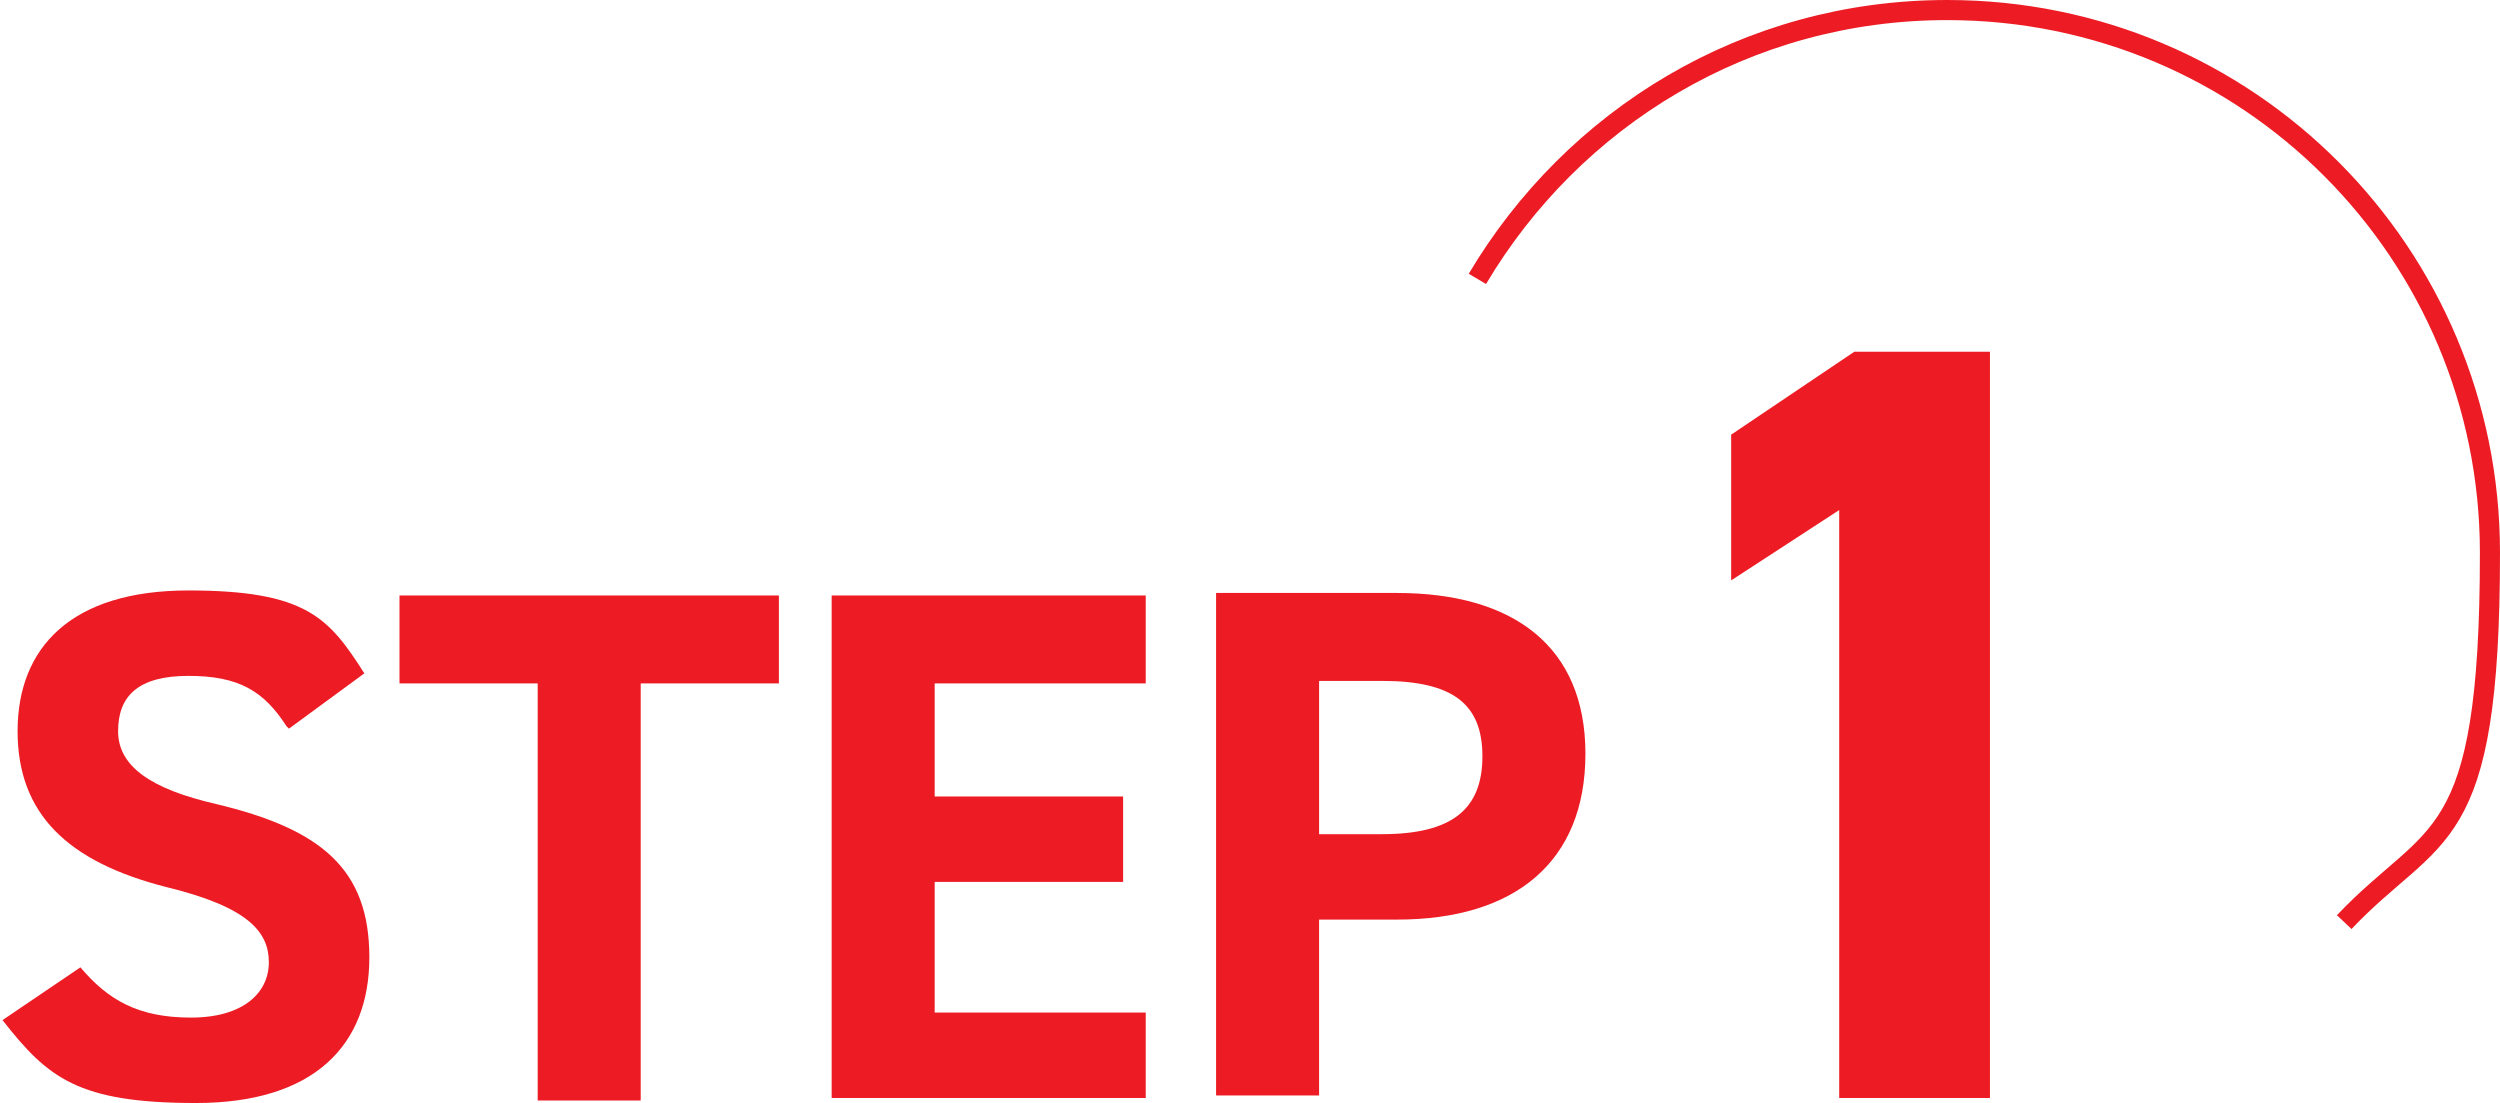
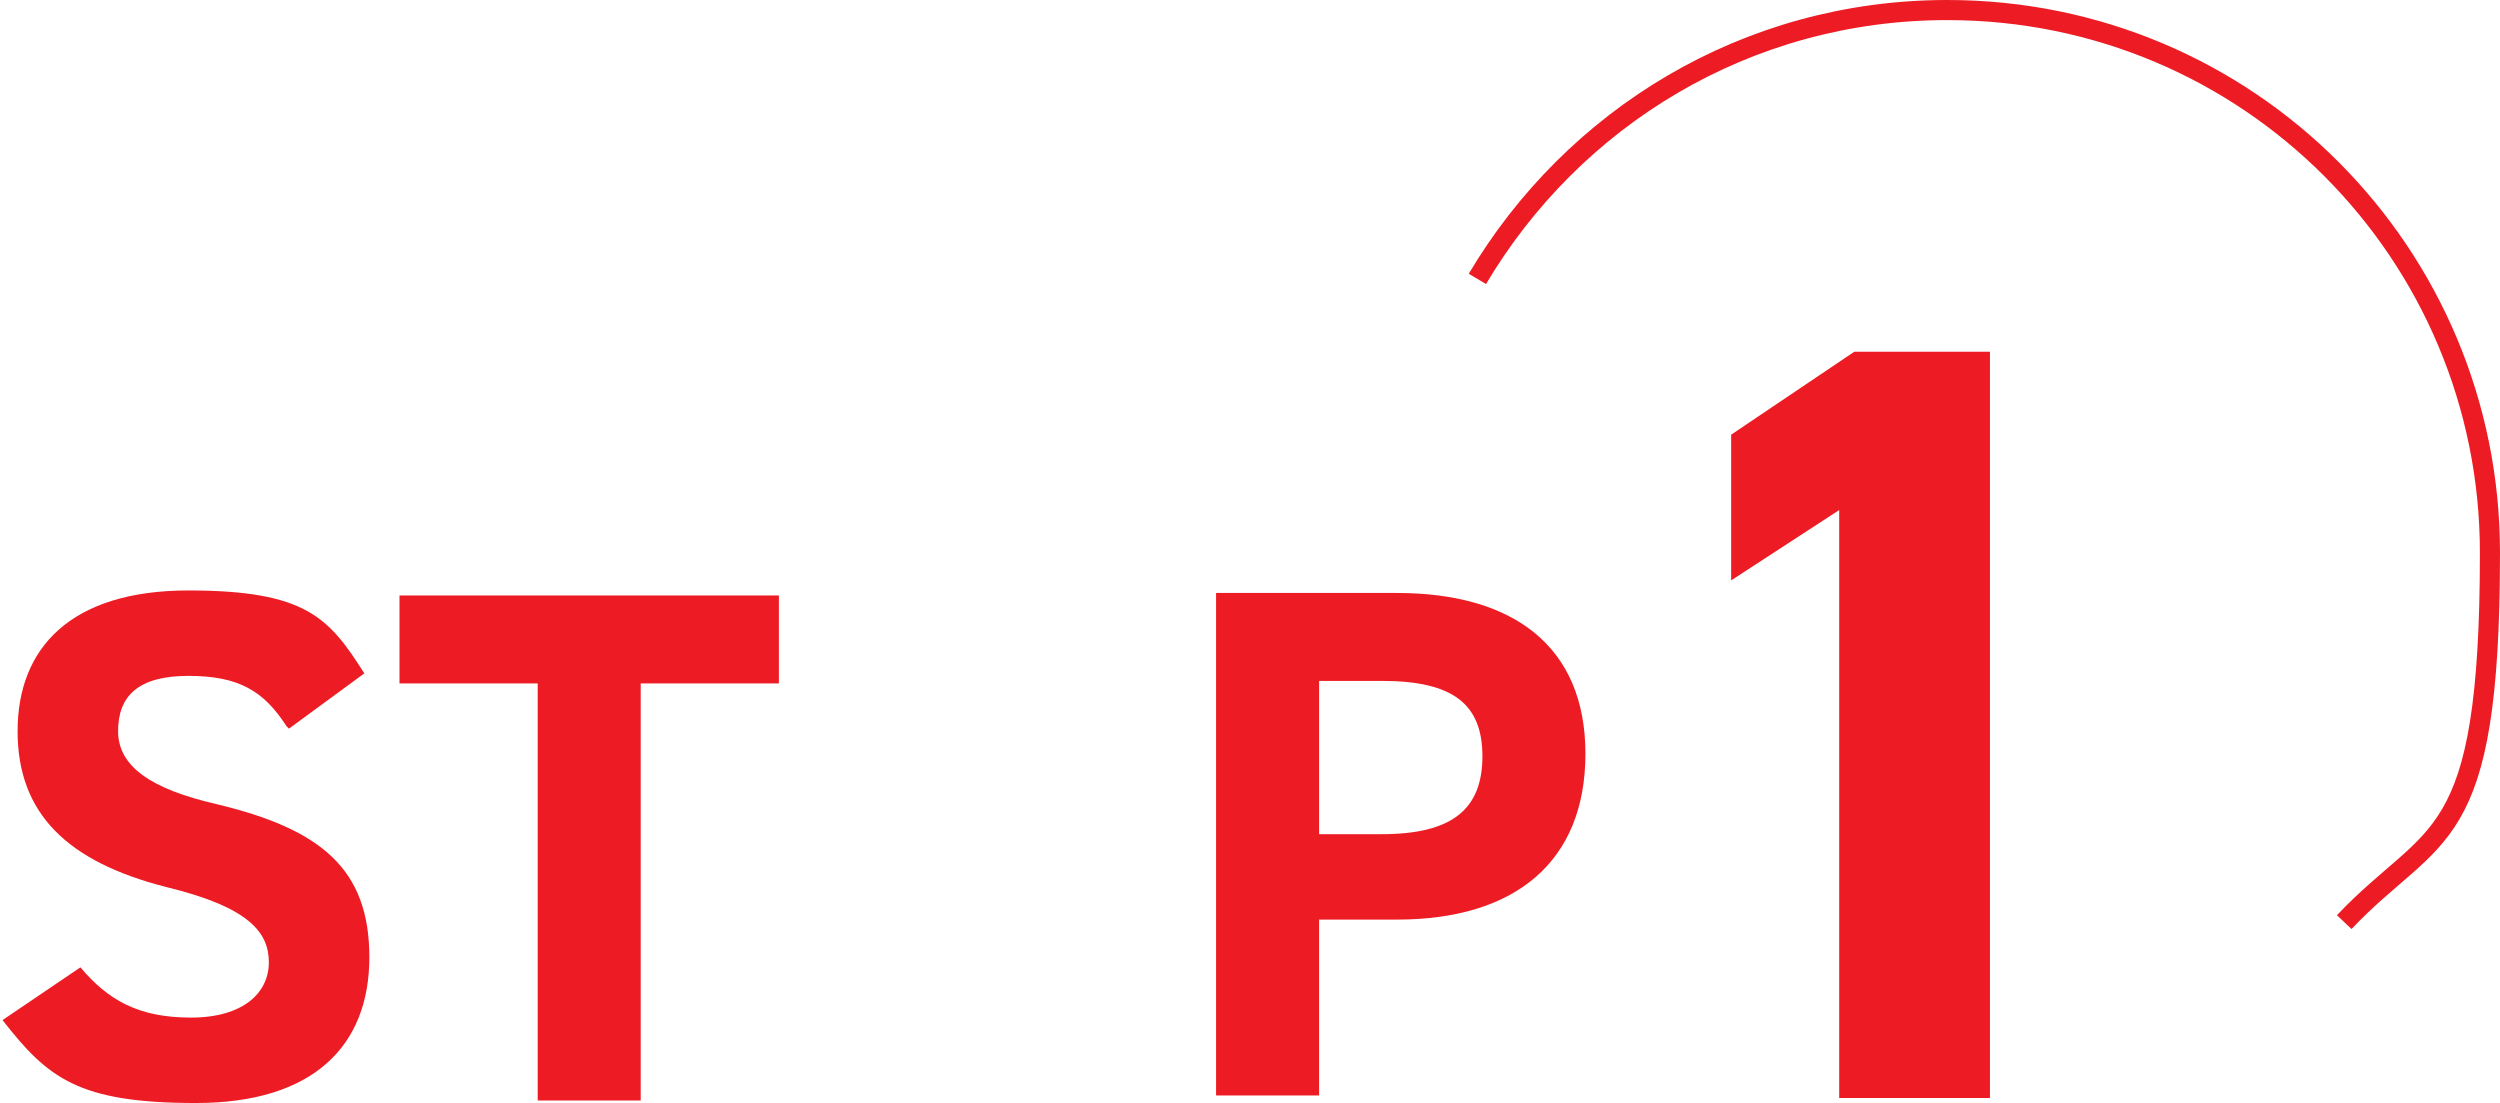
<svg xmlns="http://www.w3.org/2000/svg" id="_レイヤー_1" data-name="レイヤー_1" version="1.1" viewBox="0 0 99.5 43.9">
  <defs>
    <style>
      .st0 {
        fill: #ed1c24;
      }

      .st1 {
        fill: none;
        stroke: #ed1c24;
        stroke-miterlimit: 10;
        stroke-width: .8px;
      }
    </style>
  </defs>
  <g>
    <path class="st0" d="M11.4,28.9c-.9-1.4-1.9-2-3.9-2s-2.8.8-2.8,2.2,1.3,2.3,3.9,2.9c4.2,1,6.1,2.6,6.1,6.1s-2.2,5.8-6.9,5.8-5.9-1-7.7-3.3l3.1-2.1c1.1,1.3,2.3,2,4.4,2s3.1-1,3.1-2.2-.8-2.2-4.1-3c-3.9-1-5.9-2.9-5.9-6.2s2.1-5.6,6.8-5.6,5.6,1.1,7,3.3l-3,2.2Z" />
    <path class="st0" d="M31,23.7v3.5h-5.5v16.6h-4.1v-16.6h-5.5v-3.5h15.1Z" />
-     <path class="st0" d="M45.6,23.7v3.5h-8.4v4.5h7.5v3.4h-7.5v5.2h8.4v3.4h-12.5v-20h12.5Z" />
    <path class="st0" d="M52.5,36.6v7h-4.1v-20h7.2c4.6,0,7.5,2.1,7.5,6.4s-2.8,6.6-7.5,6.6h-3.1ZM55,33.2c2.8,0,4-1,4-3.1s-1.2-3-4-3h-2.5v6.1h2.5Z" />
    <path class="st0" d="M79.2,43.7h-6v-23.4l-4.3,2.8v-5.8l4.9-3.3h5.4v29.7Z" />
  </g>
  <path class="st1" d="M58.8,11.1C62.6,4.7,69.5.4,77.5.4c12,0,21.6,9.7,21.6,21.6s-2.2,10.9-5.8,14.7" />
</svg>